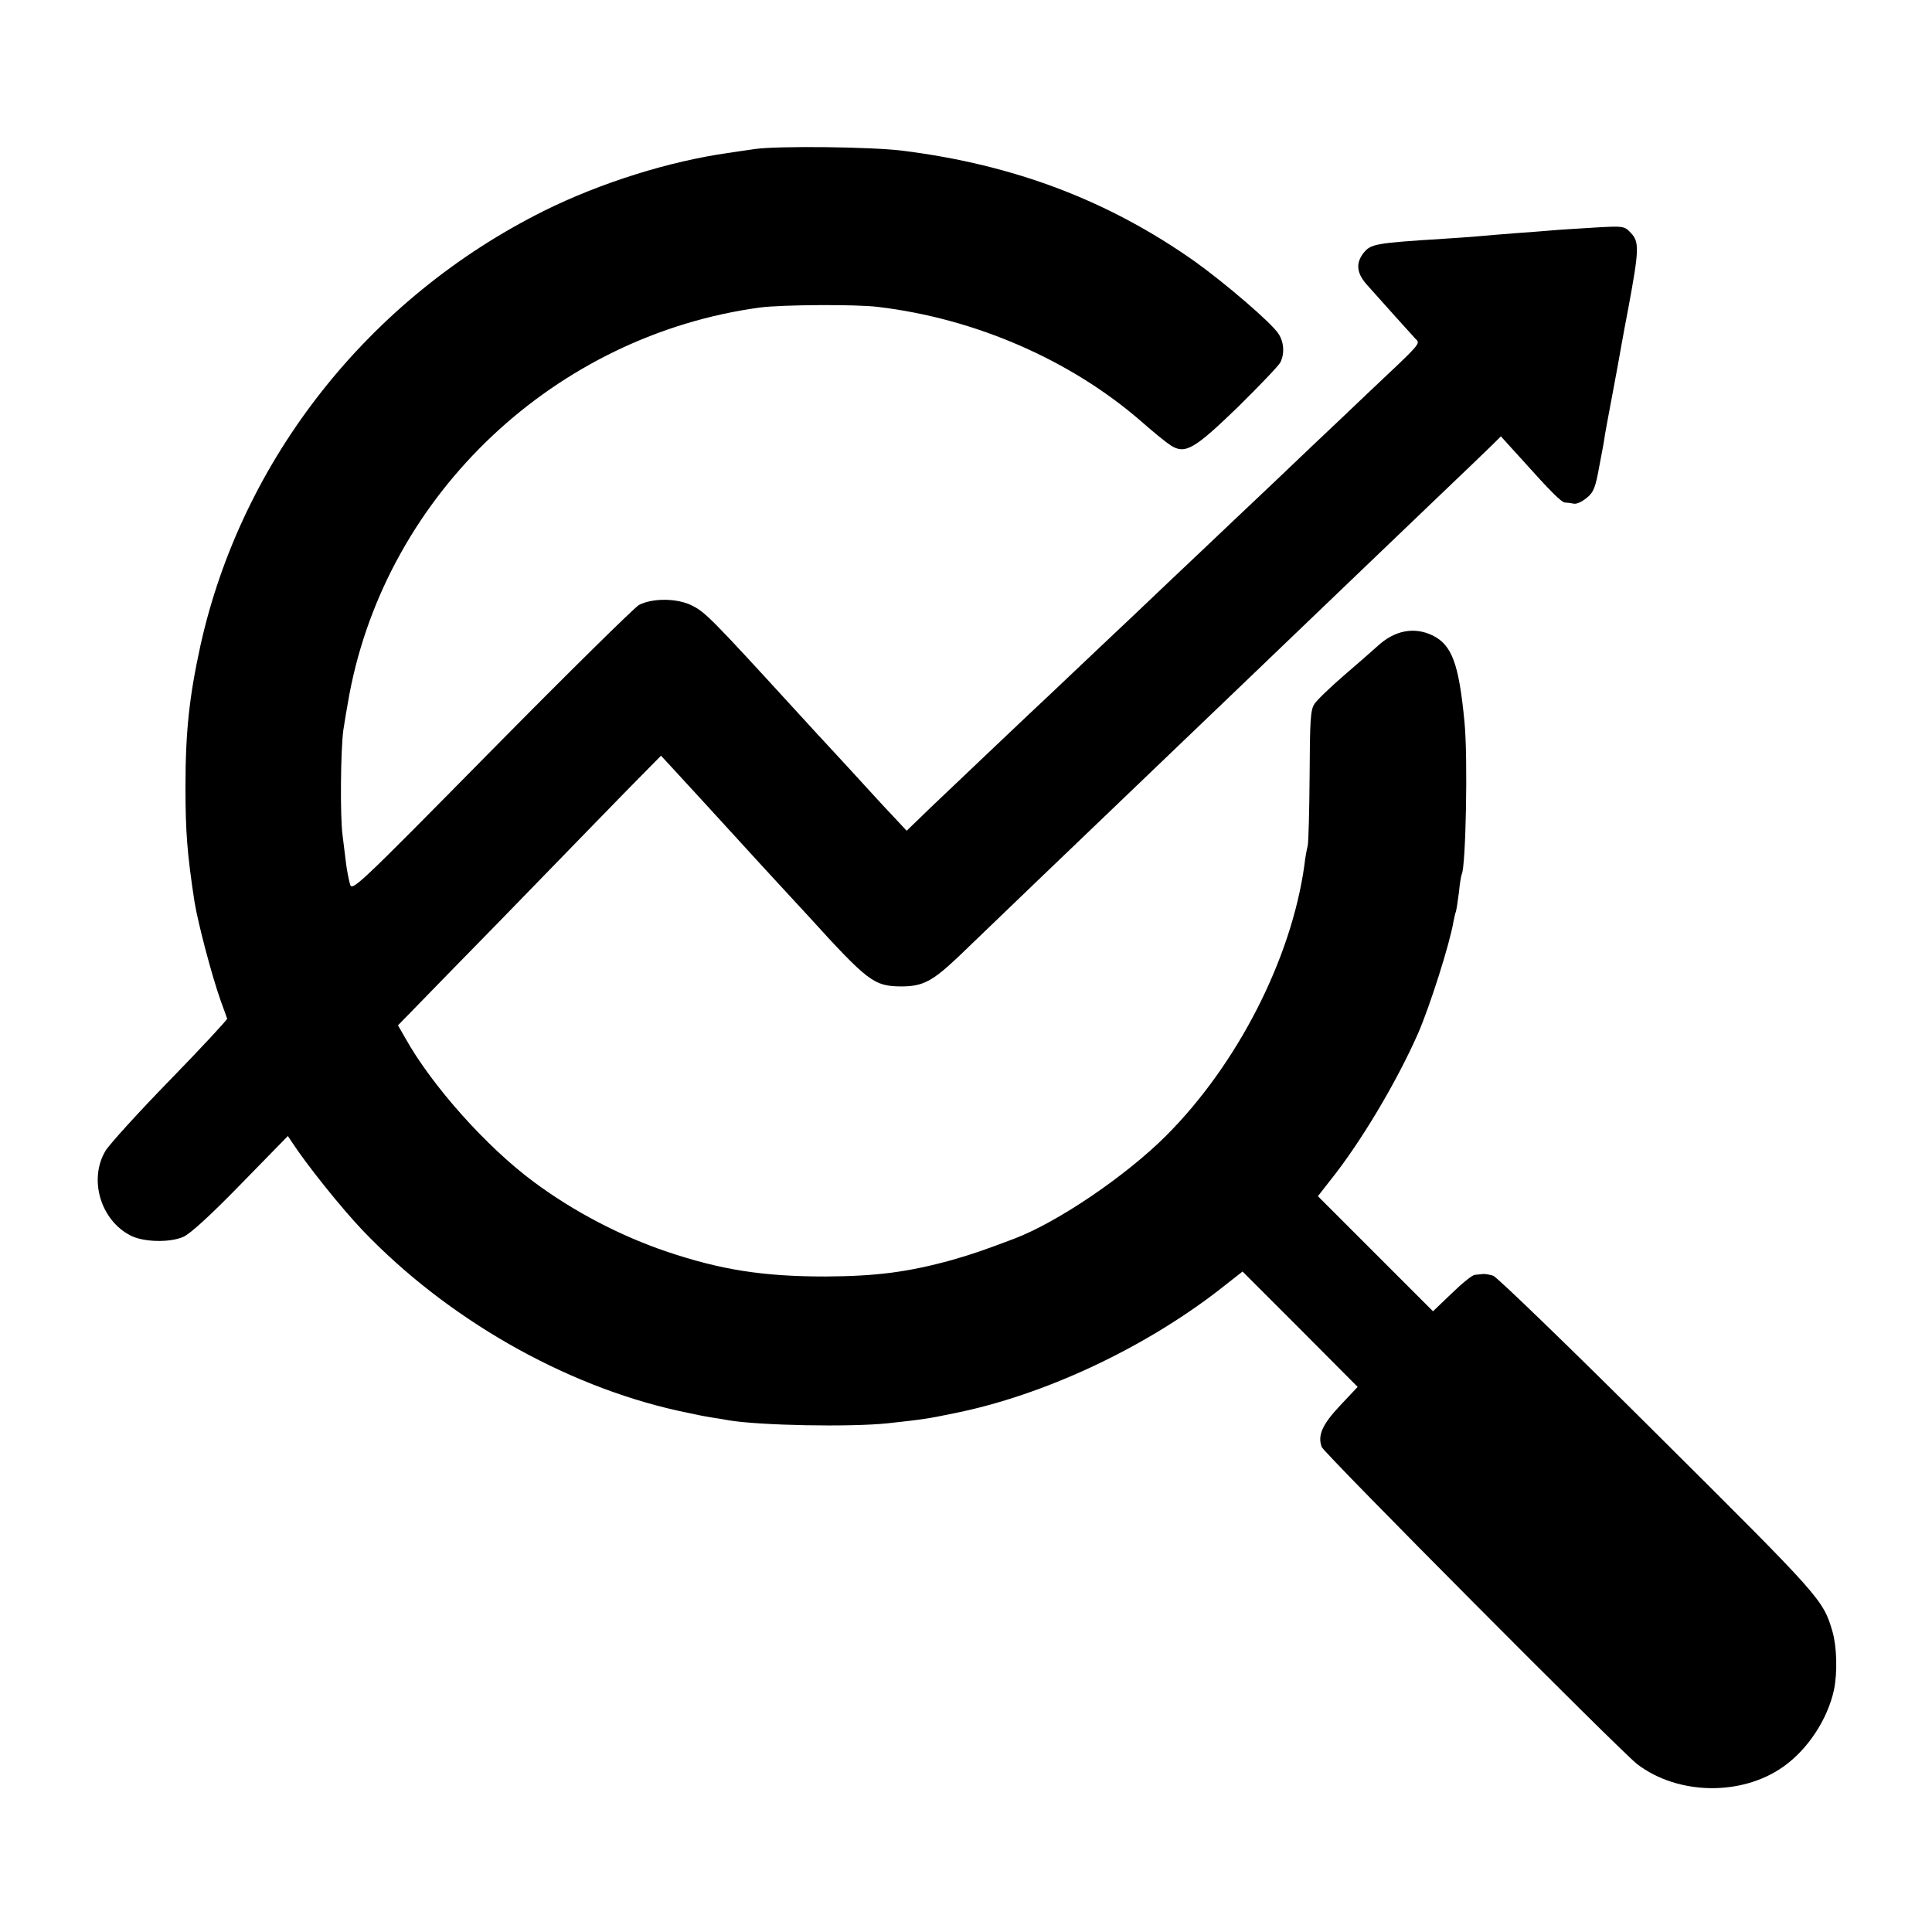
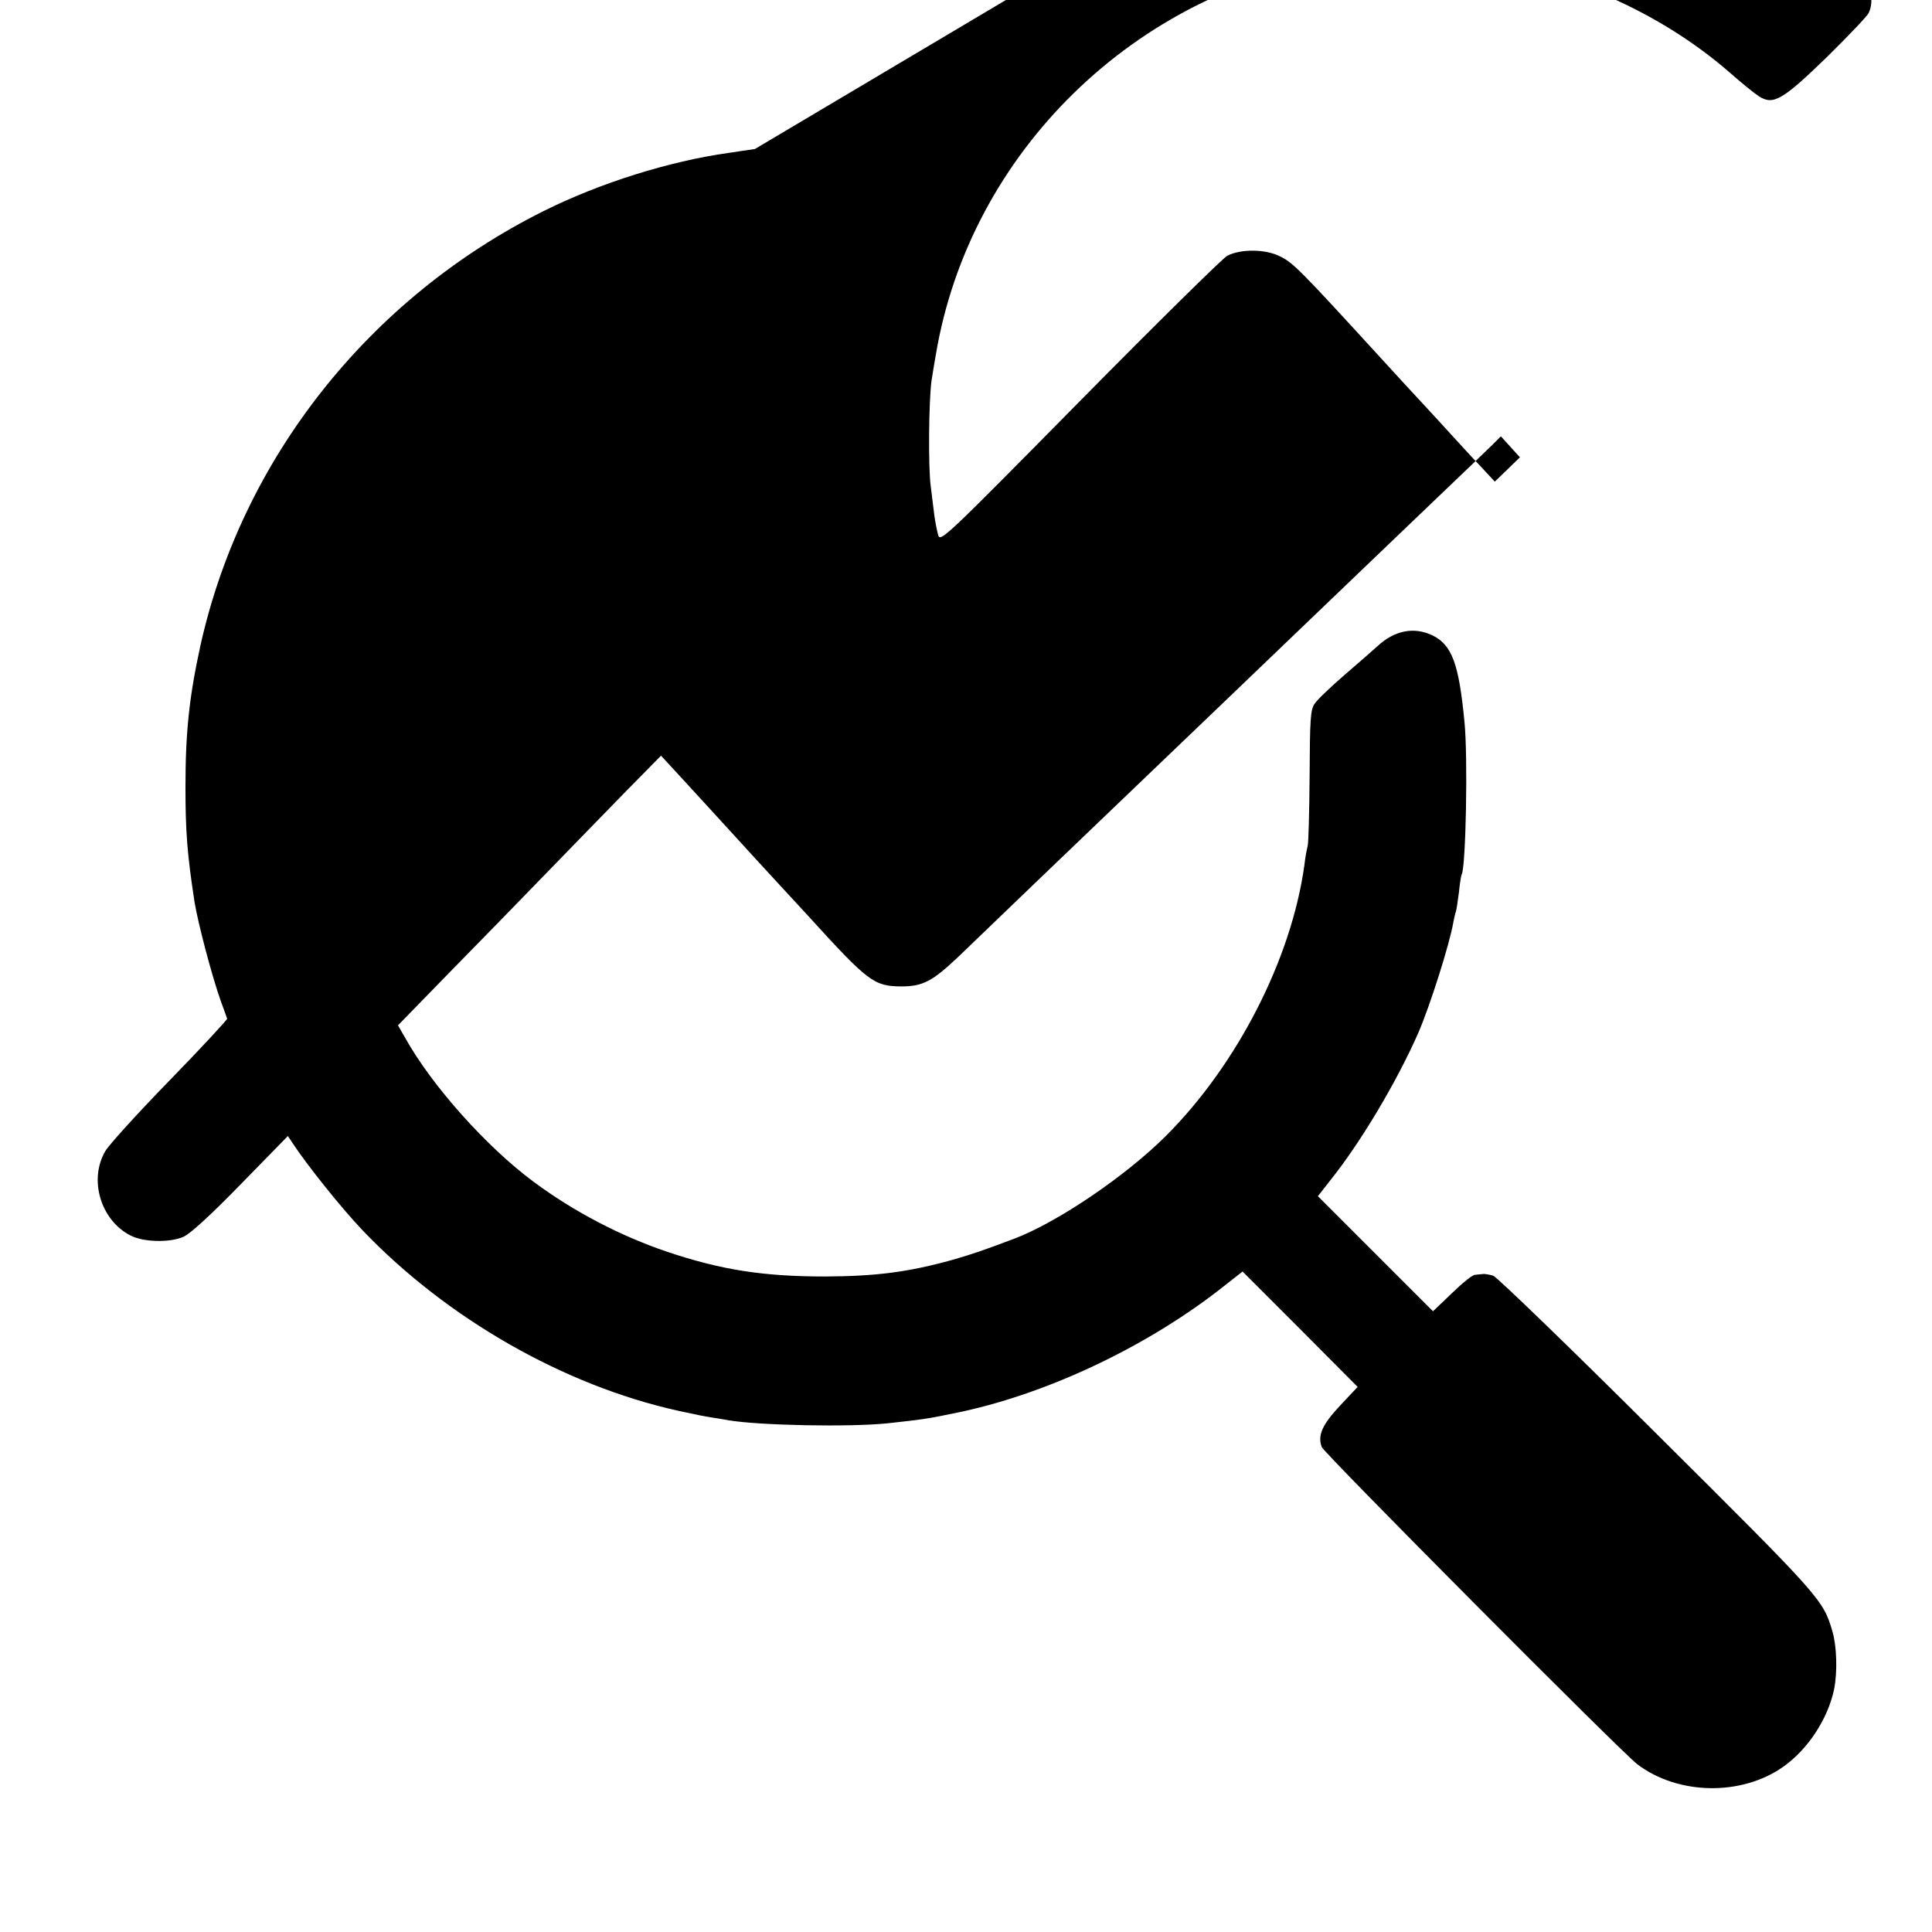
<svg xmlns="http://www.w3.org/2000/svg" version="1.0" width="700pt" height="700pt" viewBox="0 0 700 700" preserveAspectRatio="xMidYMid meet">
  <g transform="translate(0,700) scale(0.1,-0.1)" fill="#000000" stroke="none">
-     <path d="M2735 6460 c-27 -4 -70 -10 -95 -14 -215 -30 -466 -109 -669 -210 -634 -316 -1095 -899 -1245 -1576 -40 -183 -54 -311 -54 -510 0 -163 6 -243 33 -419 13 -78 62 -265 95 -358 12 -32 22 -61 23 -64 1 -3 -92 -104 -208 -223 -116 -119 -220 -234 -233 -256 -61 -103 -18 -250 90 -306 47 -25 144 -27 193 -5 26 12 101 81 209 192 l169 173 16 -24 c53 -81 177 -236 255 -318 305 -319 728 -561 1141 -653 83 -18 89 -19 125 -25 19 -3 46 -7 60 -10 114 -19 439 -25 575 -11 126 14 139 15 245 37 321 65 679 232 954 444 l88 69 209 -209 208 -209 -63 -67 c-65 -69 -83 -109 -67 -151 9 -23 1084 -1104 1143 -1149 147 -112 377 -116 528 -10 90 63 162 173 185 280 13 64 10 158 -6 212 -34 115 -41 122 -634 712 -313 312 -581 571 -595 576 -14 4 -31 7 -37 6 -7 -1 -20 -2 -29 -3 -9 0 -46 -30 -84 -67 l-68 -65 -209 209 -208 208 43 55 c111 138 242 358 320 535 42 96 115 325 128 404 3 14 6 30 9 37 2 6 7 38 11 70 3 32 8 61 10 65 15 25 23 425 10 553 -20 209 -45 277 -114 312 -67 33 -139 20 -202 -39 -14 -13 -67 -59 -118 -103 -51 -44 -100 -91 -109 -105 -15 -21 -17 -59 -18 -260 -1 -129 -4 -244 -7 -255 -3 -11 -9 -42 -12 -70 -47 -339 -243 -722 -501 -980 -145 -145 -392 -313 -550 -373 -114 -43 -149 -55 -225 -77 -159 -44 -274 -59 -460 -60 -225 0 -378 24 -574 90 -168 57 -337 145 -481 252 -171 126 -370 349 -466 521 l-27 47 190 195 c105 107 263 269 351 360 88 91 217 223 286 294 l126 128 60 -65 c53 -58 184 -200 240 -262 11 -12 61 -67 111 -121 50 -55 104 -112 119 -129 221 -243 241 -258 340 -259 79 0 113 18 210 110 44 42 172 165 284 273 236 226 404 387 477 457 59 56 385 369 479 459 180 173 300 287 475 455 107 102 206 197 221 212 l27 27 69 -76 c113 -126 150 -163 164 -164 8 0 22 -2 32 -4 10 -2 30 8 46 21 25 20 32 38 46 117 10 50 19 101 20 112 2 11 13 72 25 135 12 63 23 124 25 135 2 11 17 97 35 190 39 211 40 238 9 271 -24 25 -25 26 -139 19 -63 -4 -131 -8 -150 -10 -19 -2 -78 -6 -130 -10 -52 -4 -112 -9 -133 -11 -20 -2 -77 -6 -125 -9 -253 -16 -265 -19 -292 -52 -28 -36 -25 -72 11 -113 55 -62 164 -183 177 -197 19 -19 27 -10 -178 -203 -14 -14 -103 -98 -196 -186 -93 -89 -185 -176 -204 -194 -19 -18 -104 -98 -189 -179 -85 -80 -171 -162 -191 -181 -20 -19 -104 -99 -186 -176 -82 -78 -167 -158 -189 -179 -52 -48 -301 -285 -419 -397 l-91 -88 -54 58 c-30 31 -74 80 -99 107 -25 28 -71 77 -101 110 -31 33 -99 107 -151 164 -300 328 -325 353 -371 376 -53 28 -144 29 -194 3 -16 -9 -257 -246 -535 -528 -489 -496 -505 -511 -512 -483 -4 15 -11 48 -14 73 -3 25 -9 72 -13 105 -9 68 -7 306 3 380 4 28 14 86 22 130 138 728 747 1301 1489 1401 79 10 345 12 426 2 353 -42 697 -192 953 -414 43 -38 91 -77 108 -88 52 -33 85 -14 245 141 77 76 146 148 152 160 16 32 13 74 -7 104 -26 40 -192 182 -302 261 -313 221 -654 351 -1060 402 -111 14 -451 18 -535 6z" />
+     <path d="M2735 6460 c-27 -4 -70 -10 -95 -14 -215 -30 -466 -109 -669 -210 -634 -316 -1095 -899 -1245 -1576 -40 -183 -54 -311 -54 -510 0 -163 6 -243 33 -419 13 -78 62 -265 95 -358 12 -32 22 -61 23 -64 1 -3 -92 -104 -208 -223 -116 -119 -220 -234 -233 -256 -61 -103 -18 -250 90 -306 47 -25 144 -27 193 -5 26 12 101 81 209 192 l169 173 16 -24 c53 -81 177 -236 255 -318 305 -319 728 -561 1141 -653 83 -18 89 -19 125 -25 19 -3 46 -7 60 -10 114 -19 439 -25 575 -11 126 14 139 15 245 37 321 65 679 232 954 444 l88 69 209 -209 208 -209 -63 -67 c-65 -69 -83 -109 -67 -151 9 -23 1084 -1104 1143 -1149 147 -112 377 -116 528 -10 90 63 162 173 185 280 13 64 10 158 -6 212 -34 115 -41 122 -634 712 -313 312 -581 571 -595 576 -14 4 -31 7 -37 6 -7 -1 -20 -2 -29 -3 -9 0 -46 -30 -84 -67 l-68 -65 -209 209 -208 208 43 55 c111 138 242 358 320 535 42 96 115 325 128 404 3 14 6 30 9 37 2 6 7 38 11 70 3 32 8 61 10 65 15 25 23 425 10 553 -20 209 -45 277 -114 312 -67 33 -139 20 -202 -39 -14 -13 -67 -59 -118 -103 -51 -44 -100 -91 -109 -105 -15 -21 -17 -59 -18 -260 -1 -129 -4 -244 -7 -255 -3 -11 -9 -42 -12 -70 -47 -339 -243 -722 -501 -980 -145 -145 -392 -313 -550 -373 -114 -43 -149 -55 -225 -77 -159 -44 -274 -59 -460 -60 -225 0 -378 24 -574 90 -168 57 -337 145 -481 252 -171 126 -370 349 -466 521 l-27 47 190 195 c105 107 263 269 351 360 88 91 217 223 286 294 l126 128 60 -65 c53 -58 184 -200 240 -262 11 -12 61 -67 111 -121 50 -55 104 -112 119 -129 221 -243 241 -258 340 -259 79 0 113 18 210 110 44 42 172 165 284 273 236 226 404 387 477 457 59 56 385 369 479 459 180 173 300 287 475 455 107 102 206 197 221 212 l27 27 69 -76 l-91 -88 -54 58 c-30 31 -74 80 -99 107 -25 28 -71 77 -101 110 -31 33 -99 107 -151 164 -300 328 -325 353 -371 376 -53 28 -144 29 -194 3 -16 -9 -257 -246 -535 -528 -489 -496 -505 -511 -512 -483 -4 15 -11 48 -14 73 -3 25 -9 72 -13 105 -9 68 -7 306 3 380 4 28 14 86 22 130 138 728 747 1301 1489 1401 79 10 345 12 426 2 353 -42 697 -192 953 -414 43 -38 91 -77 108 -88 52 -33 85 -14 245 141 77 76 146 148 152 160 16 32 13 74 -7 104 -26 40 -192 182 -302 261 -313 221 -654 351 -1060 402 -111 14 -451 18 -535 6z" />
  </g>
</svg>